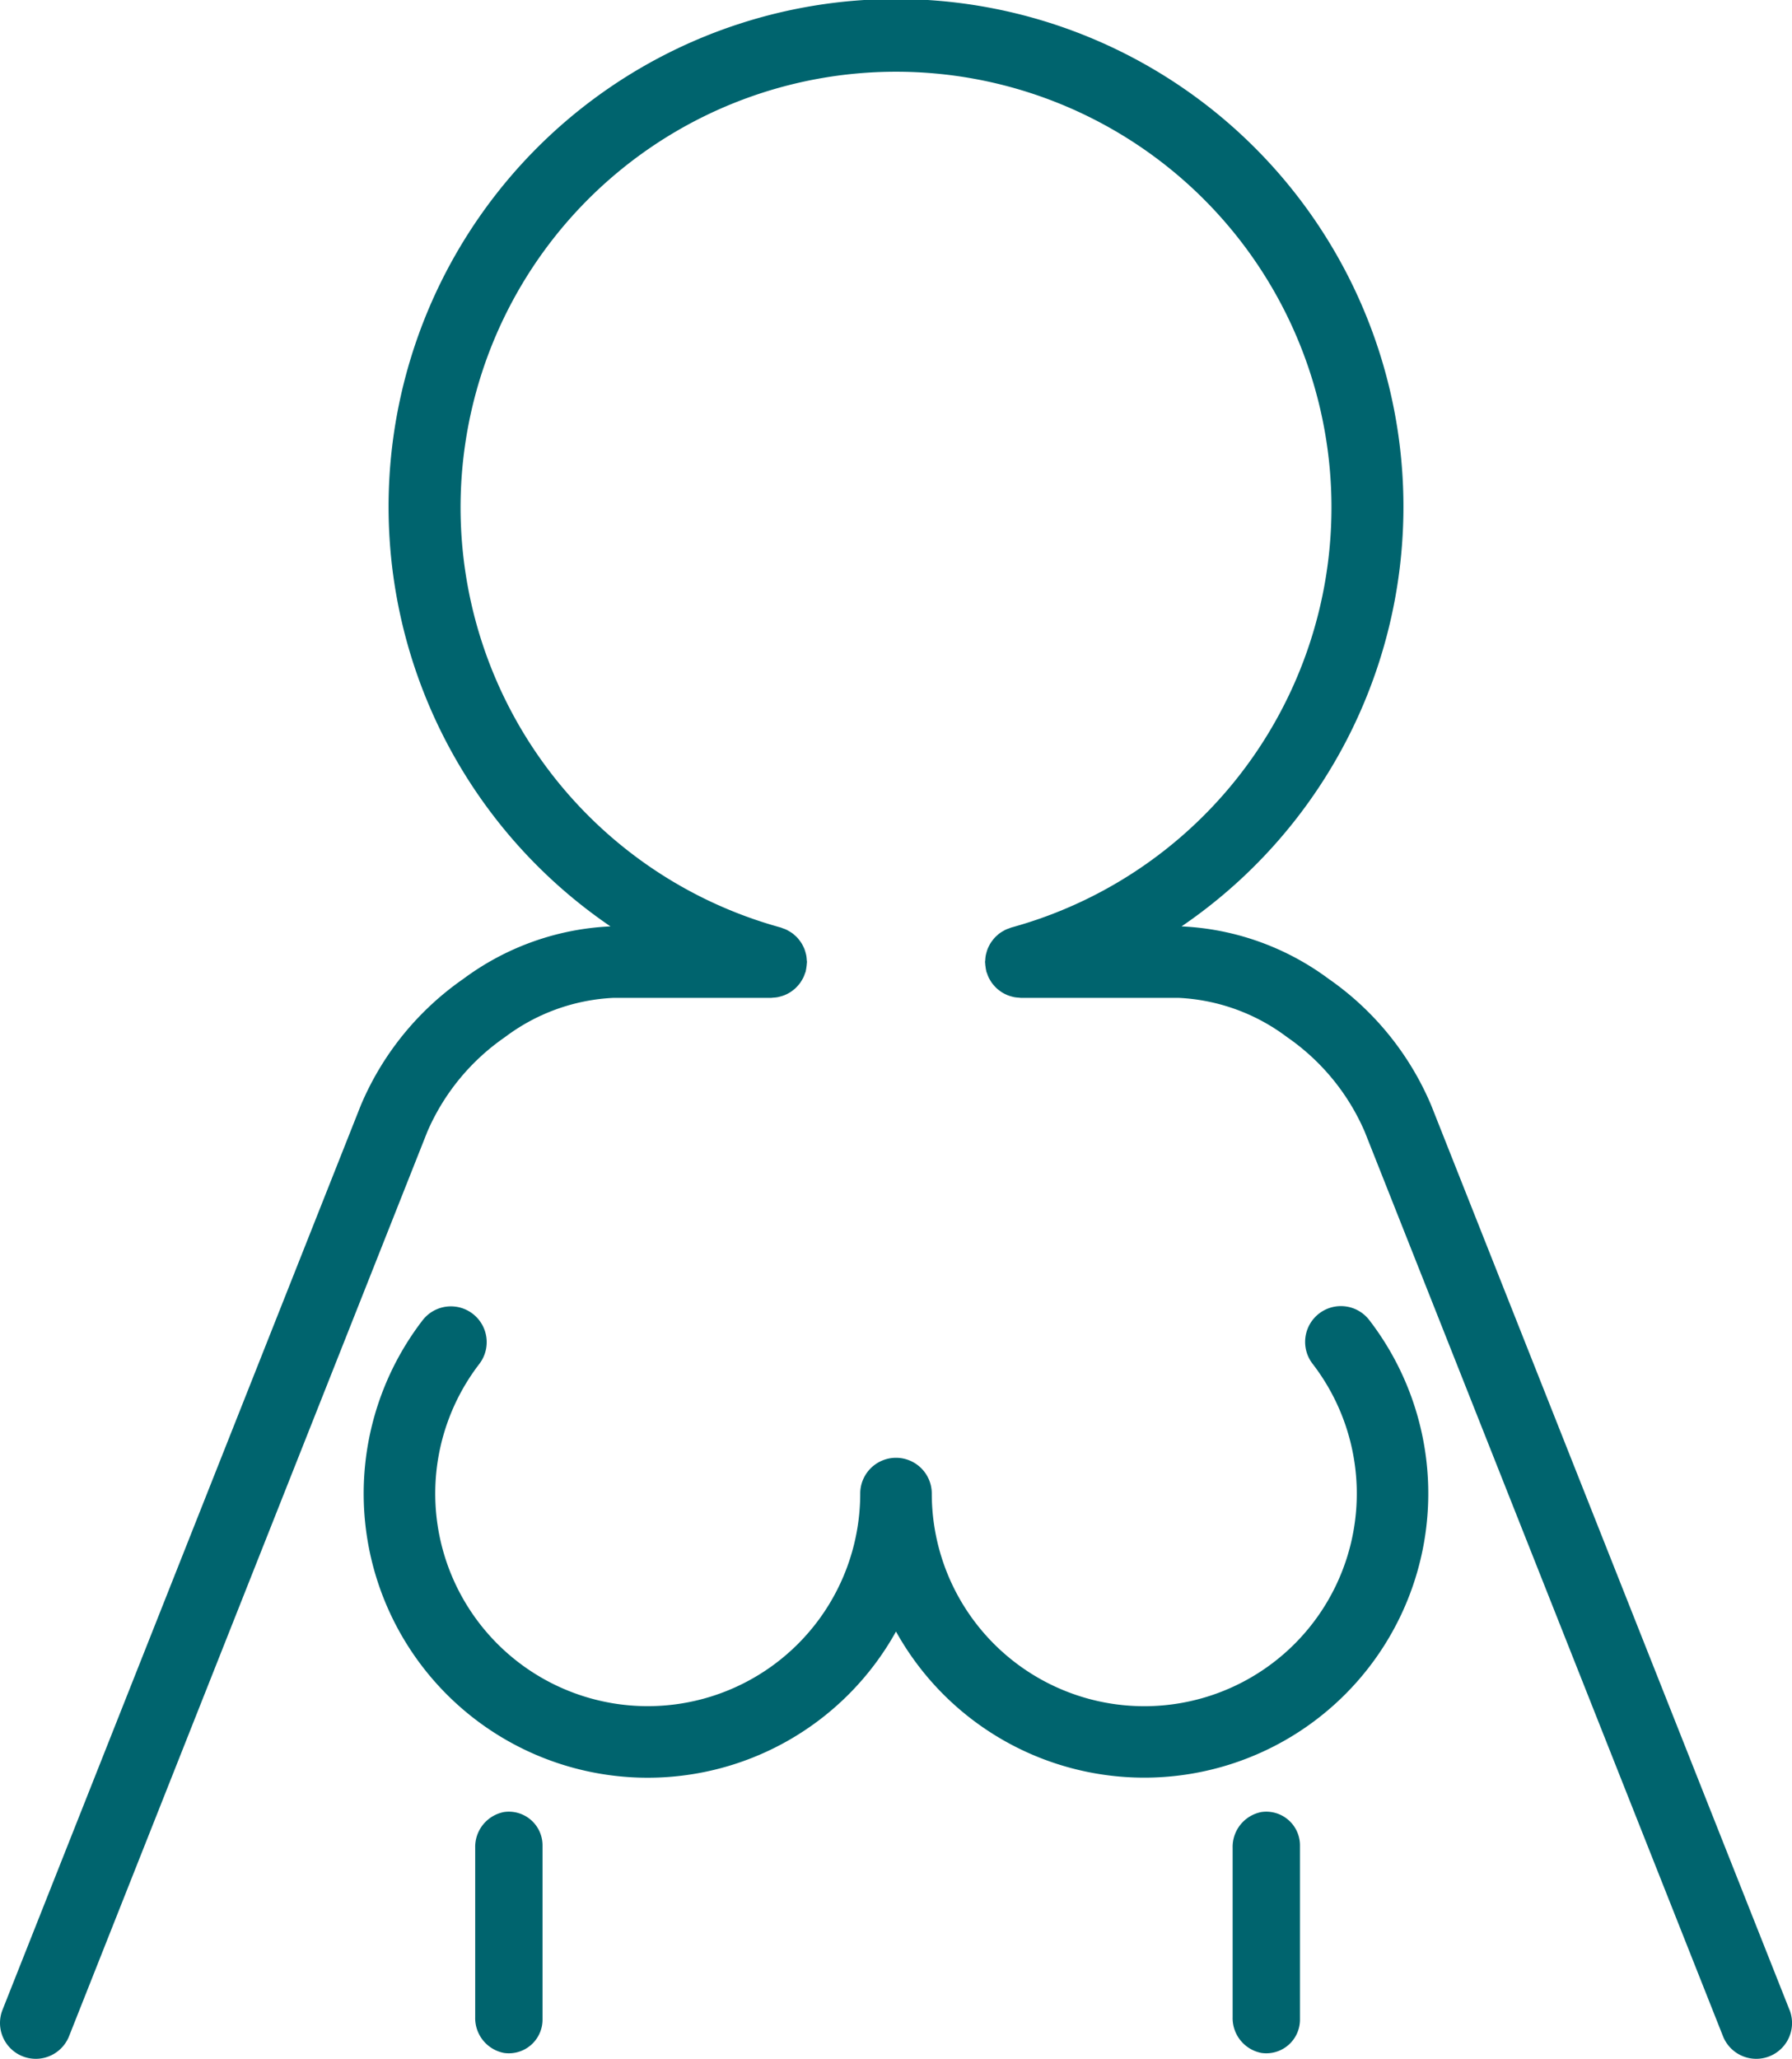
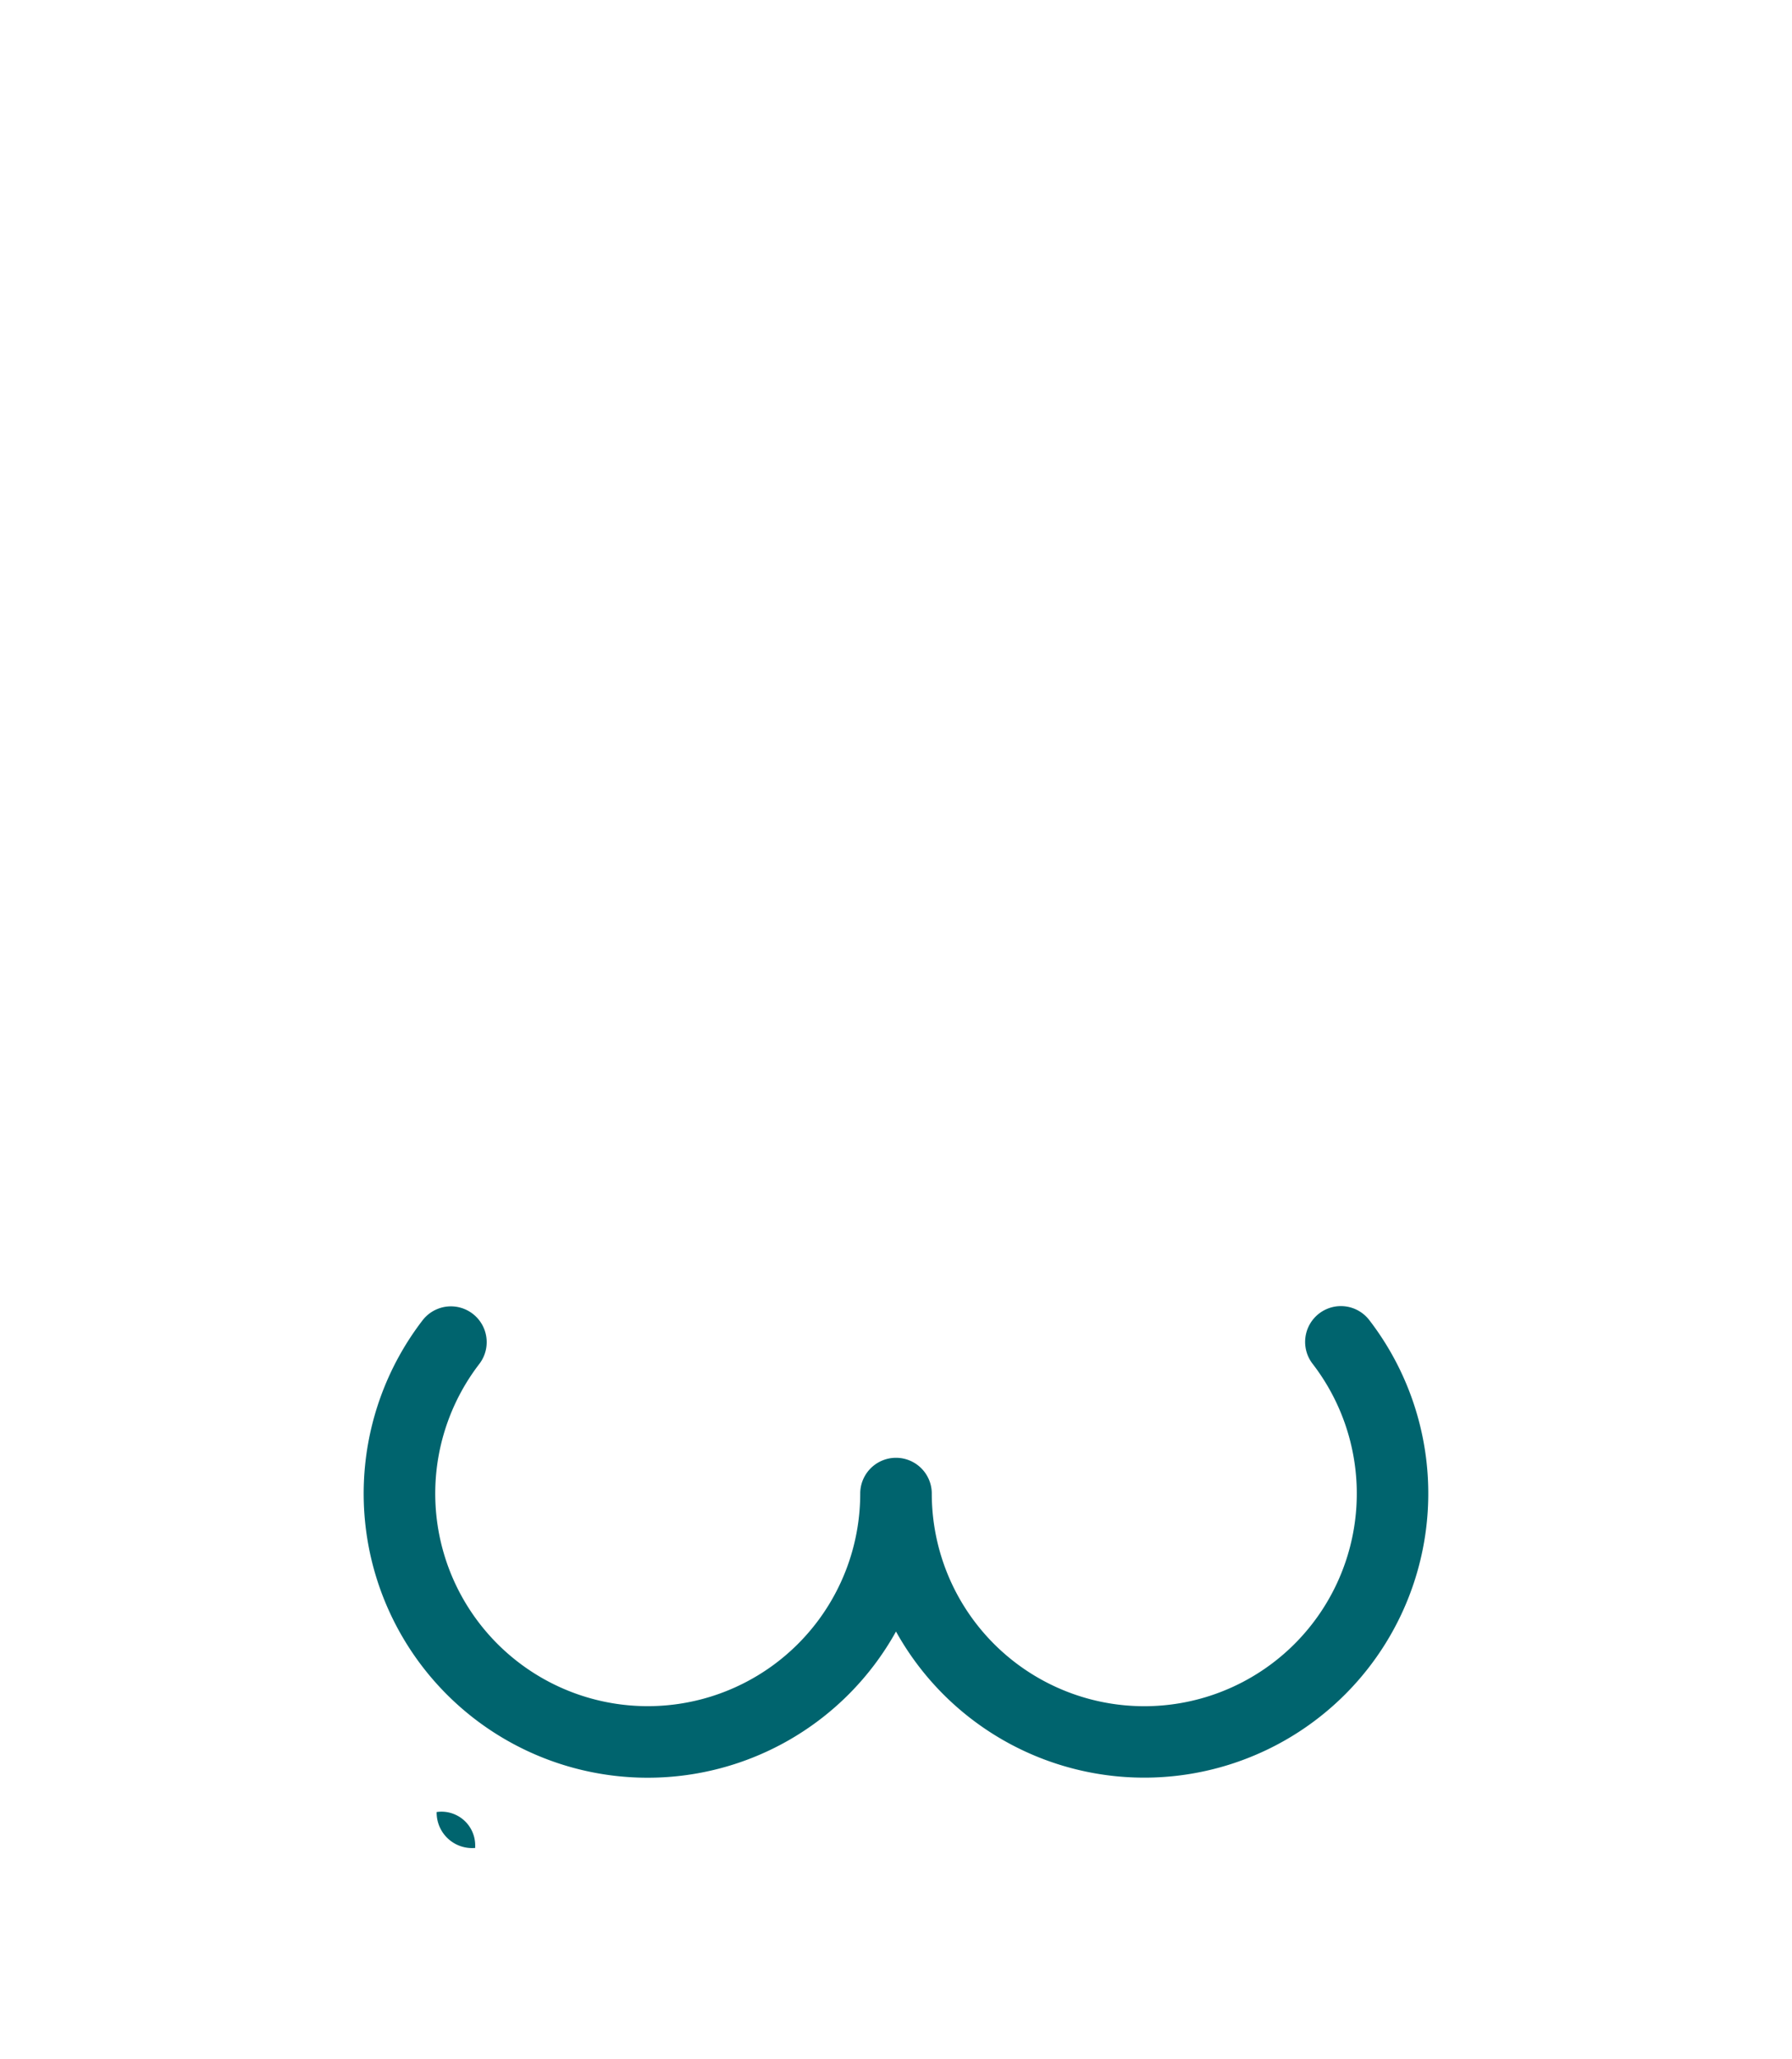
<svg xmlns="http://www.w3.org/2000/svg" viewBox="0 0 106.464 122.253">
  <defs>
    <style>.cls-1{fill:#00646e;}</style>
  </defs>
  <g id="Layer_2" data-name="Layer 2">
    <g id="_1" data-name="1">
      <path class="cls-1" d="M78.365,78a2.126,2.126,0,0,0-.383,2.982A12.625,12.625,0,1,1,55.358,88.69a2.126,2.126,0,1,0-4.252,0h0a12.624,12.624,0,1,1-22.623-7.708,2.126,2.126,0,0,0-3.365-2.599A16.874,16.874,0,1,0,53.232,96.88,16.874,16.874,0,1,0,81.347,78.383,2.126,2.126,0,0,0,78.365,78Z" />
-       <path class="cls-1" d="M106.314,119.343l0,0L85.031,65.639a17.361,17.361,0,0,0-6.095-7.514,15.862,15.862,0,0,0-8.739-3.116,30.147,30.147,0,1,0-33.929,0,15.861,15.861,0,0,0-8.739,3.116,17.361,17.361,0,0,0-6.095,7.514L.15,119.343a2.126,2.126,0,0,0,3.953,1.567L25.386,67.206a13.168,13.168,0,0,1,4.609-5.617,11.618,11.618,0,0,1,6.46-2.336h9.361c.044,0,.085-.01.128-.013a2.101,2.101,0,0,0,.229-.023c.067-.011.13-.028.195-.046.067-.018.133-.037.198-.061a2.09,2.09,0,0,0,.192-.086c.059-.029.118-.06.174-.095.059-.036.114-.077.169-.119s.107-.083.157-.13.094-.095.139-.145.09-.103.132-.16.077-.116.113-.177c.033-.057.066-.114.095-.174a2.116,2.116,0,0,0,.084-.217c.014-.041.034-.077.046-.119.006-.021.006-.042.011-.063a3.26,3.26,0,0,0,.058-.434c.001-.022.007-.043.007-.065,0-.044-.01-.085-.013-.129a2.155,2.155,0,0,0-.023-.228c-.011-.067-.028-.131-.046-.196-.018-.067-.037-.133-.061-.198-.025-.066-.055-.129-.086-.192-.03-.059-.06-.118-.095-.174-.036-.059-.077-.114-.118-.168s-.084-.107-.13-.158-.094-.094-.144-.138c-.052-.046-.104-.092-.161-.133s-.115-.076-.175-.112c-.058-.034-.115-.067-.176-.096a2.128,2.128,0,0,0-.215-.083c-.041-.014-.078-.035-.12-.046a25.87,25.87,0,1,1,13.706,0c-.042.012-.079.032-.12.046a2.115,2.115,0,0,0-.215.083c-.061.029-.118.062-.176.095a2.073,2.073,0,0,0-.175.112c-.057.041-.109.086-.161.133-.05.045-.099.089-.144.139s-.089.103-.13.158a2.035,2.035,0,0,0-.119.169c-.035.056-.065.115-.095.174a2.073,2.073,0,0,0-.086.192c-.025.065-.043.13-.061.197-.017.065-.035.129-.046.196a2.209,2.209,0,0,0-.023.228c-.002.043-.013.085-.013.129,0,.022.006.043.007.065a2.111,2.111,0,0,0,.022.217,2.177,2.177,0,0,0,.037.217c.005.021.005.042.011.063.011.042.032.079.046.12a2.089,2.089,0,0,0,.083.215c.029.061.061.118.095.176.036.06.071.12.113.176a2.071,2.071,0,0,0,.133.161c.044.05.089.098.138.144.051.047.104.089.159.131s.109.082.167.118c.057.035.115.066.175.095.062.031.125.061.191.086s.131.043.199.062c.064.017.128.034.195.045a2.131,2.131,0,0,0,.23.023c.043.003.084.013.128.013l2.75,0h6.611a11.618,11.618,0,0,1,6.46,2.336,13.168,13.168,0,0,1,4.609,5.617l21.283,53.704a2.126,2.126,0,0,0,3.953-1.567Z" />
-       <path class="cls-1" d="M28.232,109.732v10.039a2.108,2.108,0,0,0,1.709,2.133,2.001,2.001,0,0,0,2.291-1.979V109.578a2.001,2.001,0,0,0-2.291-1.979A2.108,2.108,0,0,0,28.232,109.732Z" />
-       <path class="cls-1" d="M73.232,109.732v10.039a2.108,2.108,0,0,0,1.709,2.133,2.001,2.001,0,0,0,2.291-1.979V109.578a2.001,2.001,0,0,0-2.291-1.979A2.108,2.108,0,0,0,73.232,109.732Z" />
+       <path class="cls-1" d="M28.232,109.732v10.039V109.578a2.001,2.001,0,0,0-2.291-1.979A2.108,2.108,0,0,0,28.232,109.732Z" />
    </g>
  </g>
</svg>